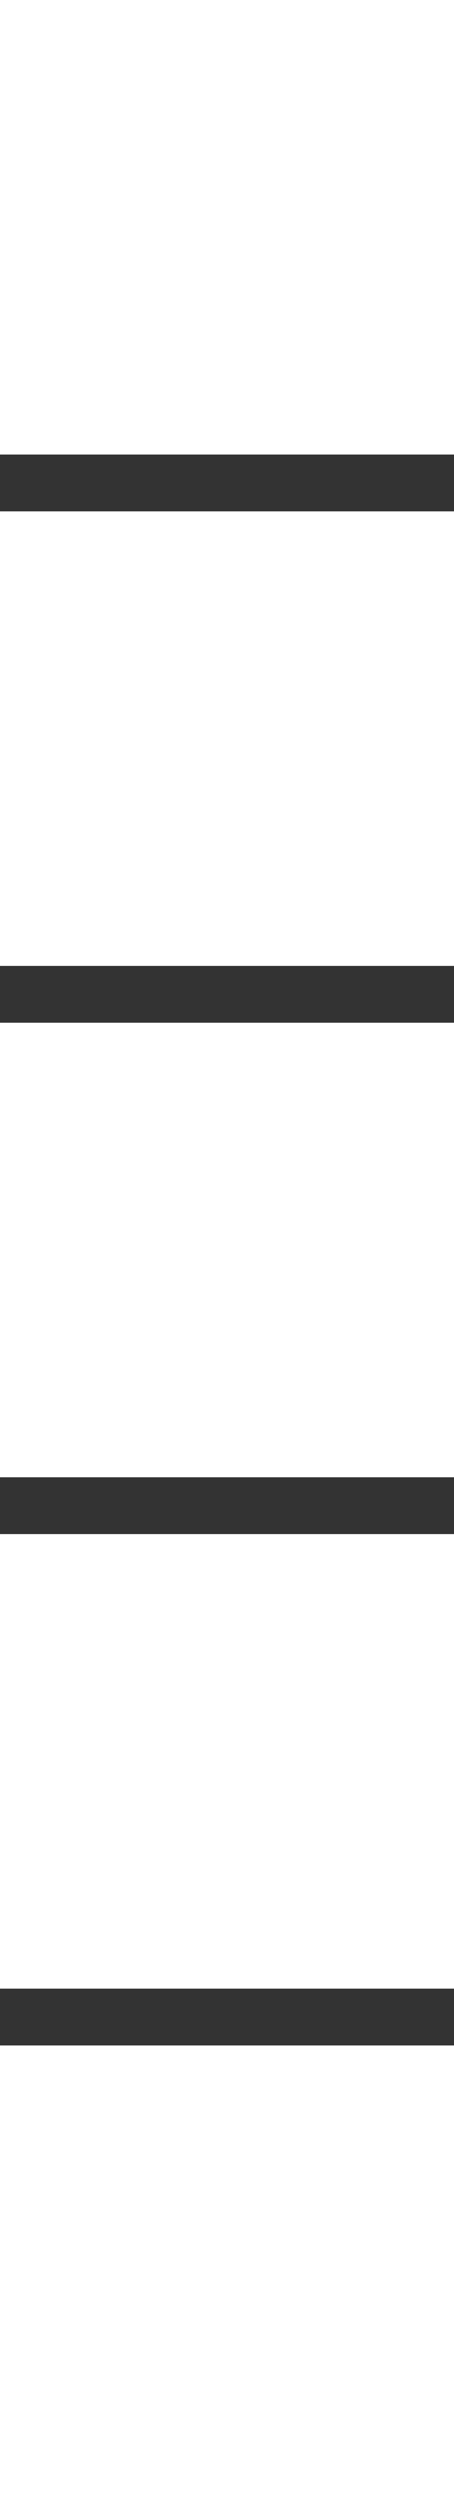
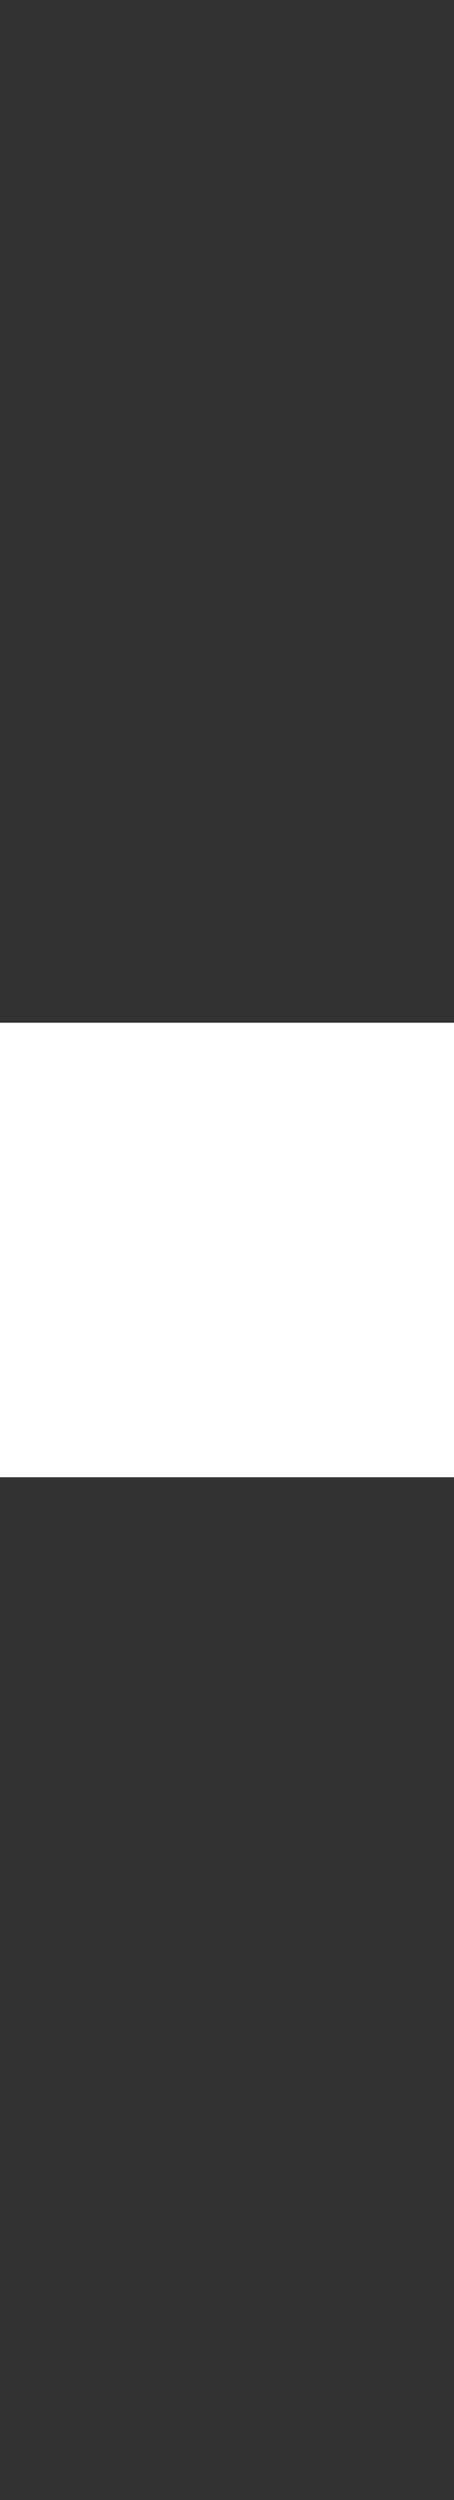
<svg xmlns="http://www.w3.org/2000/svg" width="8" height="44" viewBox="0 0 8 44" fill="none">
  <rect x="0" y="0" width="8" height="44" fill="#333333" stroke="none" />
-   <rect x="8" y="36" width="8" height="8" transform="rotate(90 8 36)" fill="white" />
-   <rect x="8" y="27" width="8" height="8" transform="rotate(90 8 27)" fill="white" />
  <rect x="8" y="18" width="8" height="8" transform="rotate(90 8 18)" fill="white" />
-   <rect x="8" y="9" width="8" height="8" transform="rotate(90 8 9)" fill="white" />
-   <rect x="8" width="8" height="8" transform="rotate(90 8 0)" fill="white" />
</svg>